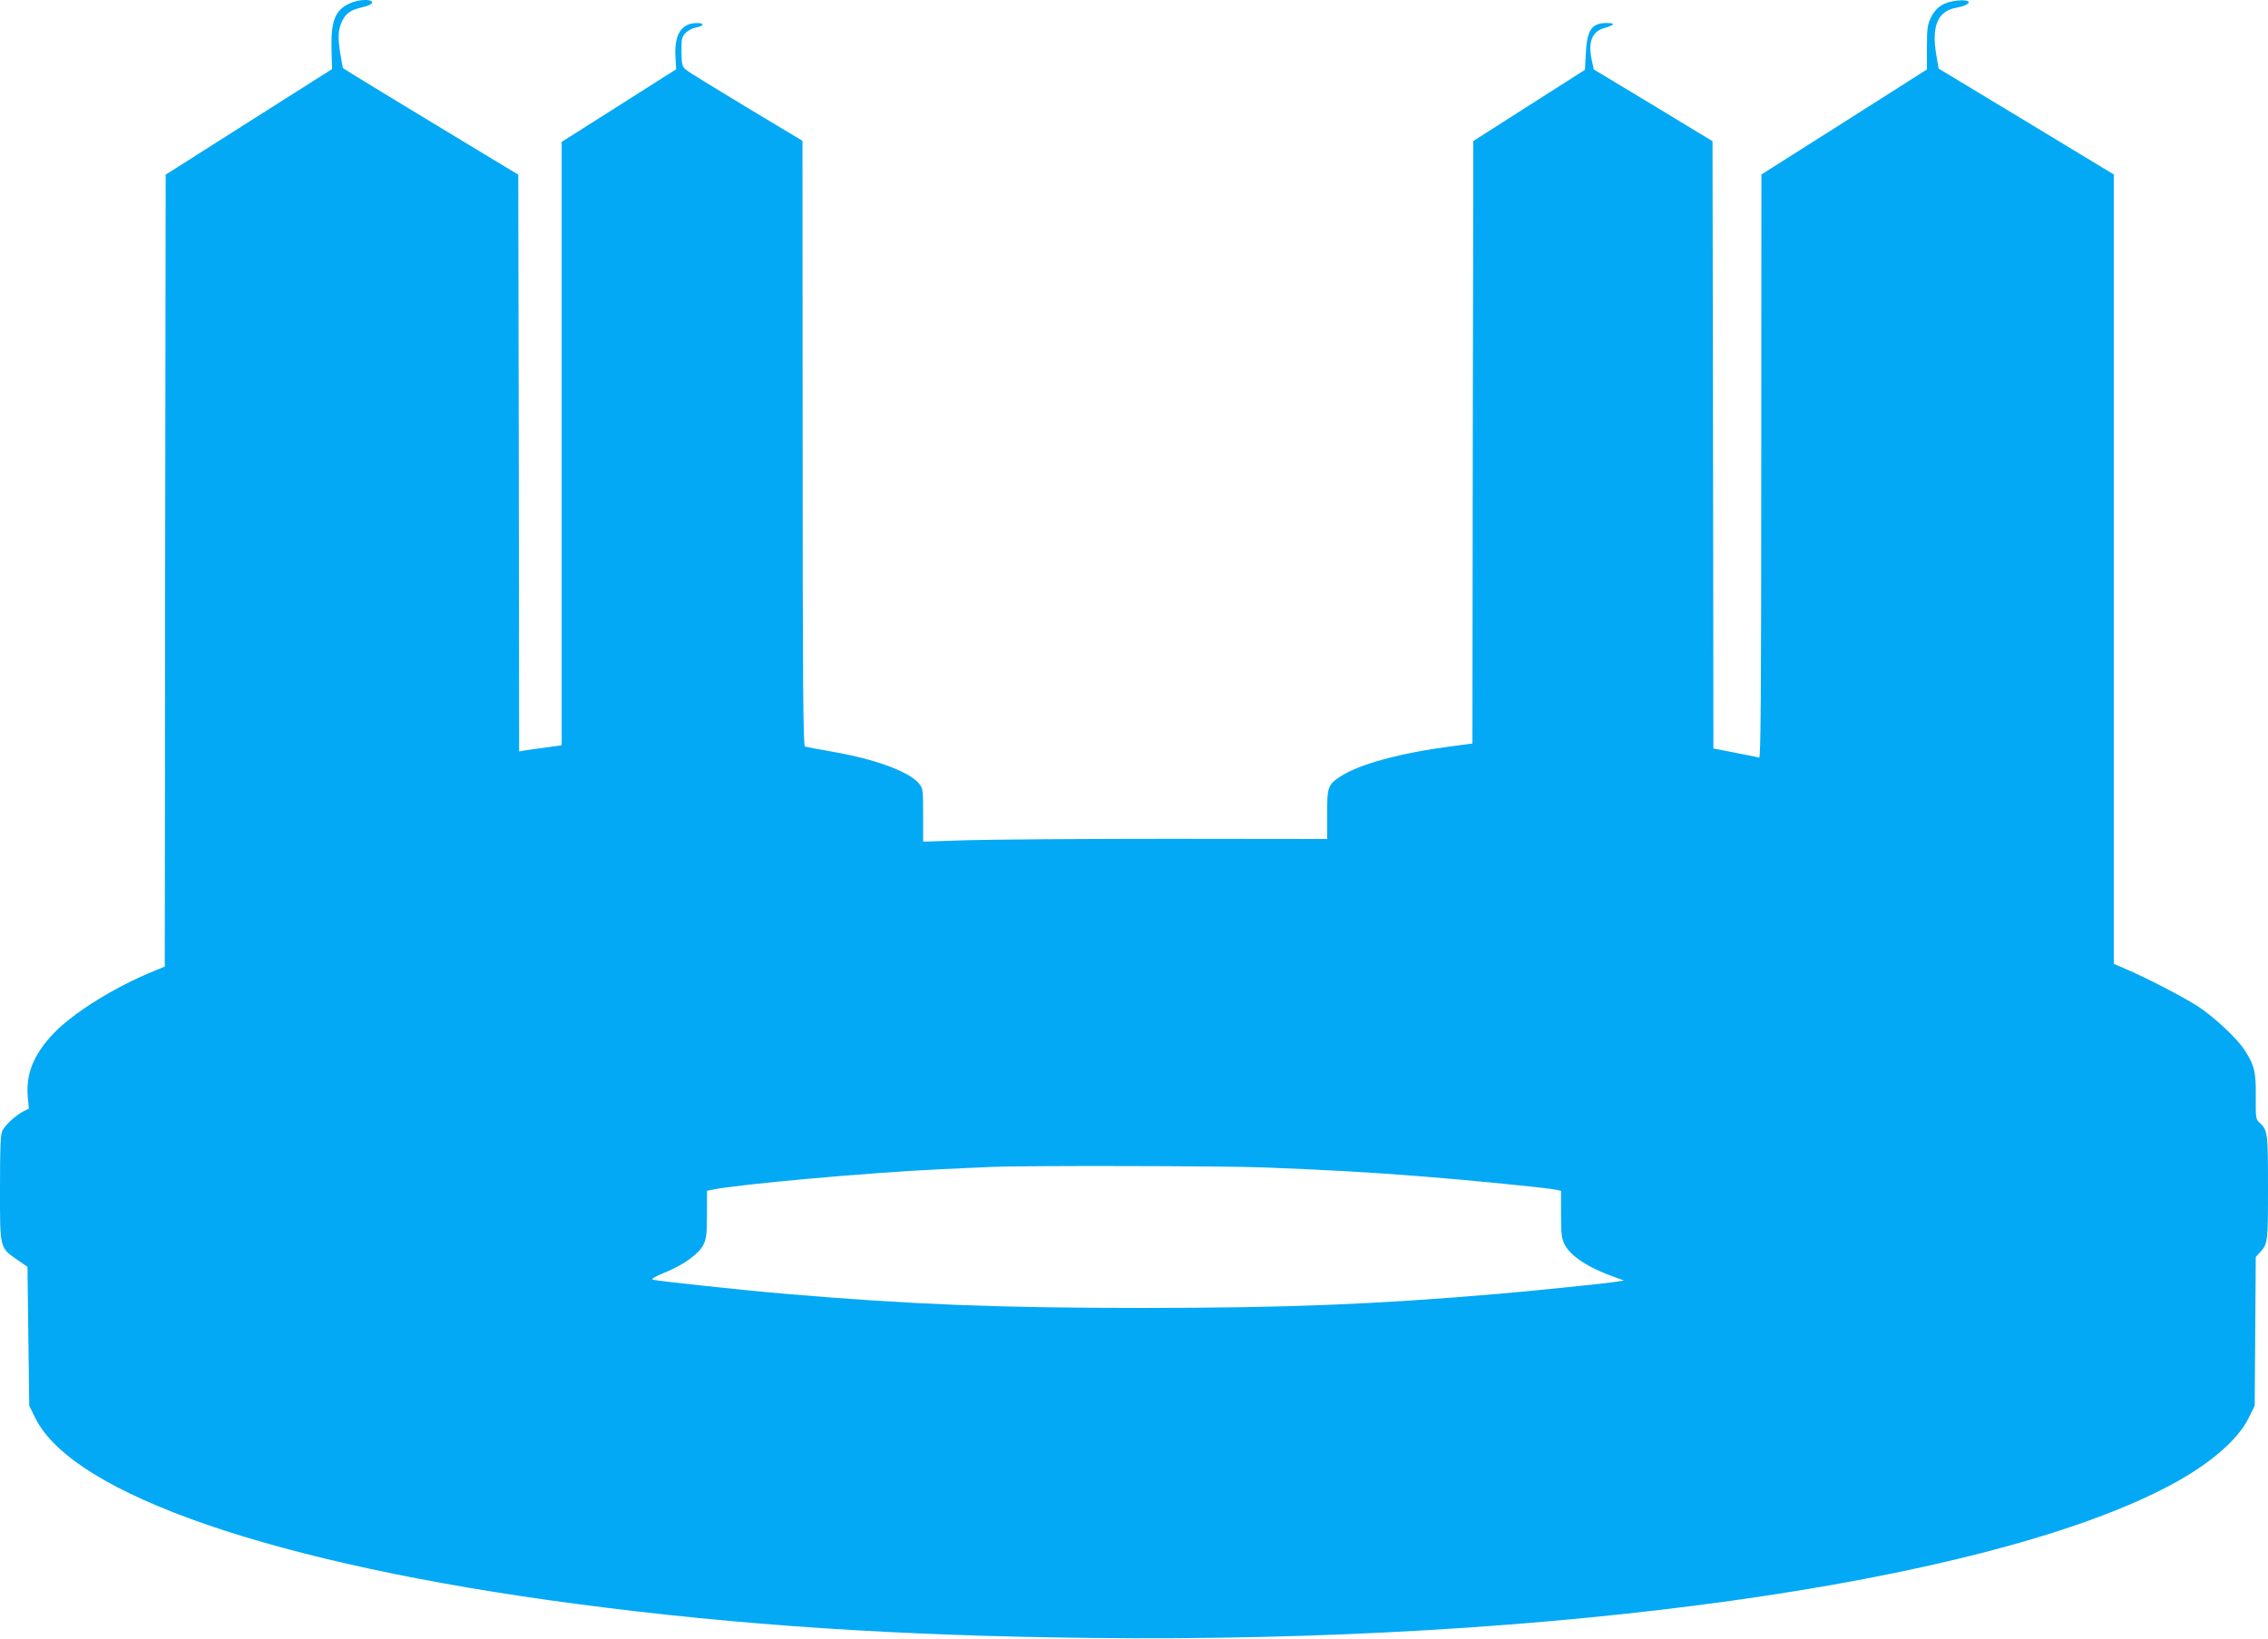
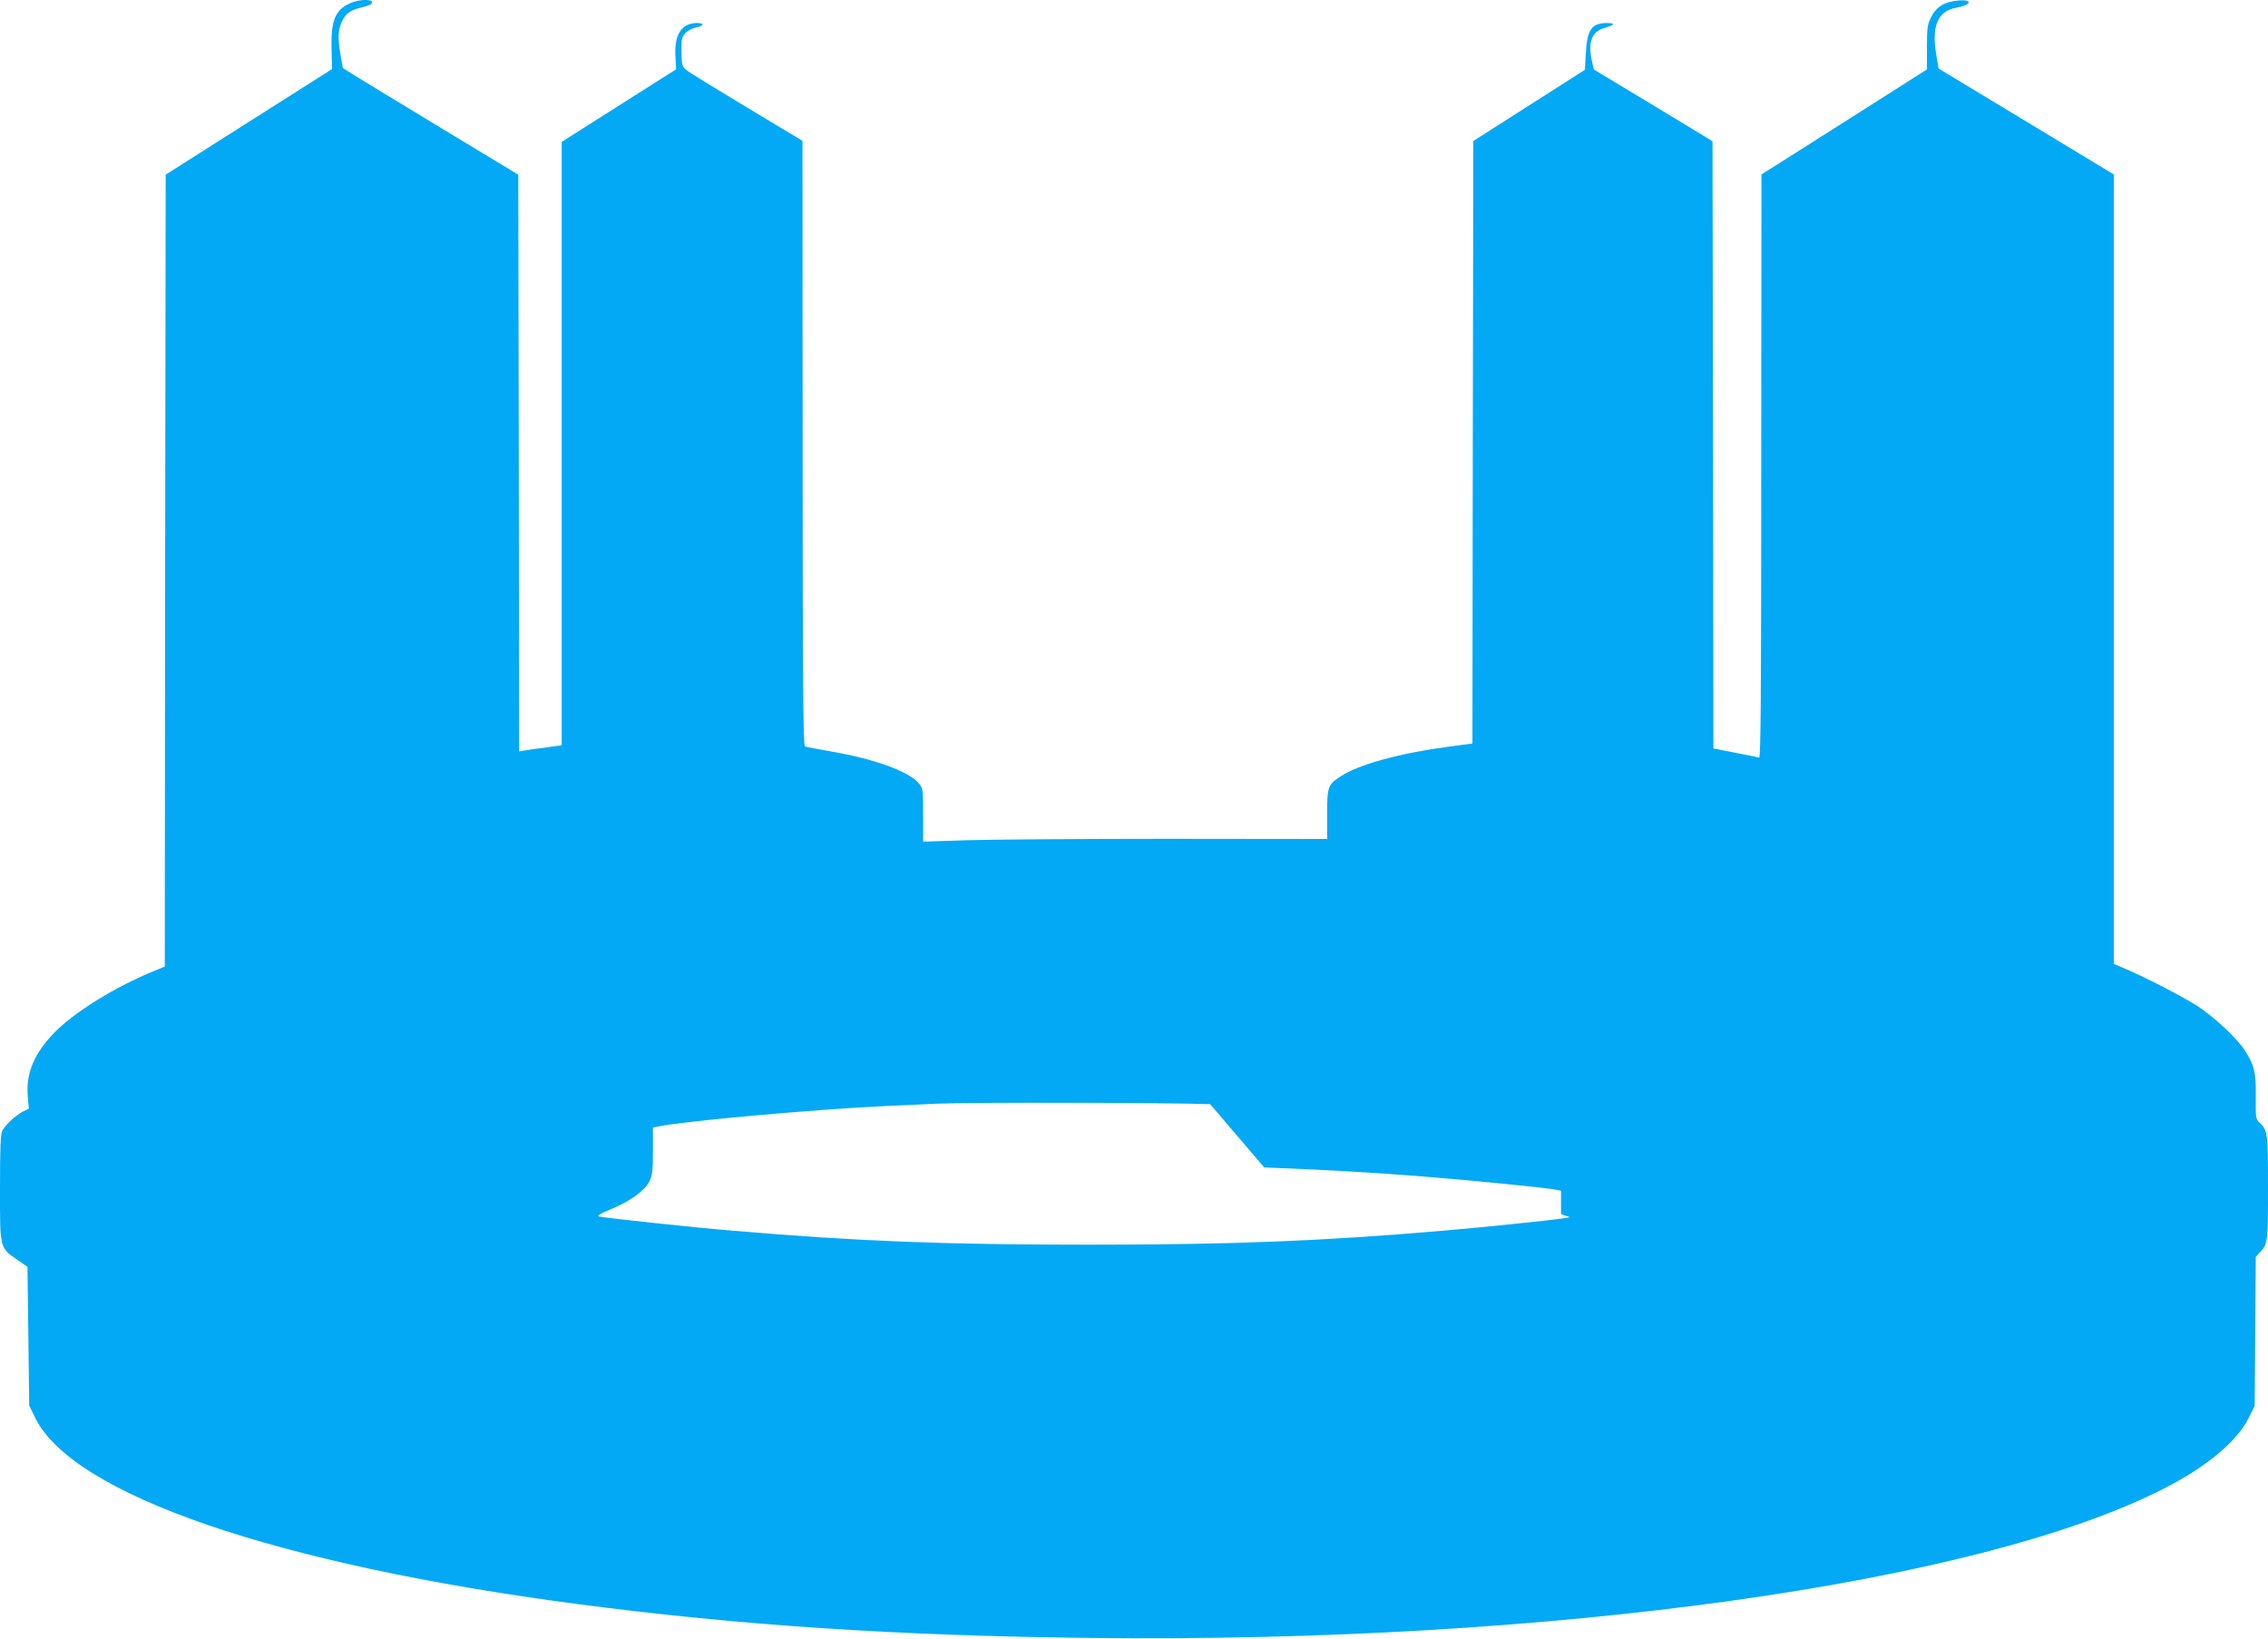
<svg xmlns="http://www.w3.org/2000/svg" version="1.0" width="1280pt" height="925pt" viewBox="0 0 1280 925" preserveAspectRatio="xMidYMid meet">
  <g transform="translate(0,925) scale(0.1,-0.1)" fill="#03a9f4" stroke="none">
-     <path d="M1974 9231 c-83 -38 -107 -98 -103 -262 l3 -109 -470 -298 -469 -298 -3 -2235 -2 -2235 -58 -24 c-224 -91 -459 -237 -570 -354 -113 -119 -157 -229 -145 -359 l6 -65 -32 -16 c-44 -23 -99 -74 -117 -107 -11 -23 -14 -85 -14 -327 0 -344 -3 -333 100 -405 l55 -38 5 -392 5 -392 34 -69 c213 -433 1361 -827 3056 -1050 916 -121 1817 -180 2910 -192 2587 -29 4996 306 6045 842 242 123 416 268 481 400 l34 69 3 420 3 420 23 25 c45 48 46 56 46 365 0 314 -2 326 -49 369 -20 18 -21 29 -20 145 2 139 -8 178 -62 262 -42 66 -169 185 -264 248 -80 52 -294 163 -412 213 l-63 27 0 2228 0 2228 -494 299 -495 299 -12 71 c-30 166 6 253 110 272 89 16 99 49 11 41 -77 -7 -122 -35 -152 -95 -20 -41 -23 -62 -23 -171 l0 -123 -467 -297 -467 -296 -1 -1648 c0 -1315 -3 -1648 -12 -1644 -7 3 -68 15 -135 28 l-123 24 -2 1714 -3 1714 -335 203 -335 202 -12 54 c-21 100 2 160 69 179 62 18 69 29 17 29 -86 0 -112 -38 -119 -170 l-5 -94 -315 -201 -315 -201 -3 -1700 -2 -1701 -128 -17 c-279 -37 -507 -99 -612 -166 -76 -49 -80 -59 -80 -217 l0 -139 -897 1 c-494 0 -1007 -4 -1140 -8 l-243 -8 0 150 c0 144 -1 151 -24 179 -57 67 -245 136 -484 178 -81 14 -153 28 -159 30 -10 3 -13 354 -13 1711 l-1 1708 -316 190 c-174 105 -328 199 -341 211 -22 18 -25 29 -26 101 -1 72 2 84 22 106 13 14 39 28 57 31 48 9 54 26 10 26 -89 0 -130 -64 -123 -190 l4 -71 -323 -205 -323 -205 0 -1703 0 -1703 -87 -12 c-49 -6 -103 -14 -120 -17 l-33 -6 -2 1628 -3 1628 -435 263 c-239 145 -462 280 -495 301 l-60 38 -13 72 c-16 98 -15 140 7 189 23 49 48 66 119 83 32 7 52 17 52 26 0 21 -76 18 -126 -5z m5161 -6571 c363 -14 607 -28 895 -51 258 -20 702 -64 753 -75 l27 -6 0 -131 c0 -110 3 -137 20 -171 32 -66 137 -134 285 -186 l50 -18 -35 -6 c-51 -9 -476 -53 -680 -70 -700 -60 -1202 -79 -2005 -79 -803 0 -1304 19 -2005 79 -221 18 -729 73 -754 80 -13 4 6 16 62 39 111 45 196 107 222 159 17 36 20 62 20 173 l0 131 28 6 c147 31 886 97 1292 116 124 6 252 12 285 13 164 8 1321 6 1540 -3z" />
+     <path d="M1974 9231 c-83 -38 -107 -98 -103 -262 l3 -109 -470 -298 -469 -298 -3 -2235 -2 -2235 -58 -24 c-224 -91 -459 -237 -570 -354 -113 -119 -157 -229 -145 -359 l6 -65 -32 -16 c-44 -23 -99 -74 -117 -107 -11 -23 -14 -85 -14 -327 0 -344 -3 -333 100 -405 l55 -38 5 -392 5 -392 34 -69 c213 -433 1361 -827 3056 -1050 916 -121 1817 -180 2910 -192 2587 -29 4996 306 6045 842 242 123 416 268 481 400 l34 69 3 420 3 420 23 25 c45 48 46 56 46 365 0 314 -2 326 -49 369 -20 18 -21 29 -20 145 2 139 -8 178 -62 262 -42 66 -169 185 -264 248 -80 52 -294 163 -412 213 l-63 27 0 2228 0 2228 -494 299 -495 299 -12 71 c-30 166 6 253 110 272 89 16 99 49 11 41 -77 -7 -122 -35 -152 -95 -20 -41 -23 -62 -23 -171 l0 -123 -467 -297 -467 -296 -1 -1648 c0 -1315 -3 -1648 -12 -1644 -7 3 -68 15 -135 28 l-123 24 -2 1714 -3 1714 -335 203 -335 202 -12 54 c-21 100 2 160 69 179 62 18 69 29 17 29 -86 0 -112 -38 -119 -170 l-5 -94 -315 -201 -315 -201 -3 -1700 -2 -1701 -128 -17 c-279 -37 -507 -99 -612 -166 -76 -49 -80 -59 -80 -217 l0 -139 -897 1 c-494 0 -1007 -4 -1140 -8 l-243 -8 0 150 c0 144 -1 151 -24 179 -57 67 -245 136 -484 178 -81 14 -153 28 -159 30 -10 3 -13 354 -13 1711 l-1 1708 -316 190 c-174 105 -328 199 -341 211 -22 18 -25 29 -26 101 -1 72 2 84 22 106 13 14 39 28 57 31 48 9 54 26 10 26 -89 0 -130 -64 -123 -190 l4 -71 -323 -205 -323 -205 0 -1703 0 -1703 -87 -12 c-49 -6 -103 -14 -120 -17 l-33 -6 -2 1628 -3 1628 -435 263 c-239 145 -462 280 -495 301 l-60 38 -13 72 c-16 98 -15 140 7 189 23 49 48 66 119 83 32 7 52 17 52 26 0 21 -76 18 -126 -5z m5161 -6571 c363 -14 607 -28 895 -51 258 -20 702 -64 753 -75 l27 -6 0 -131 l50 -18 -35 -6 c-51 -9 -476 -53 -680 -70 -700 -60 -1202 -79 -2005 -79 -803 0 -1304 19 -2005 79 -221 18 -729 73 -754 80 -13 4 6 16 62 39 111 45 196 107 222 159 17 36 20 62 20 173 l0 131 28 6 c147 31 886 97 1292 116 124 6 252 12 285 13 164 8 1321 6 1540 -3z" />
  </g>
</svg>